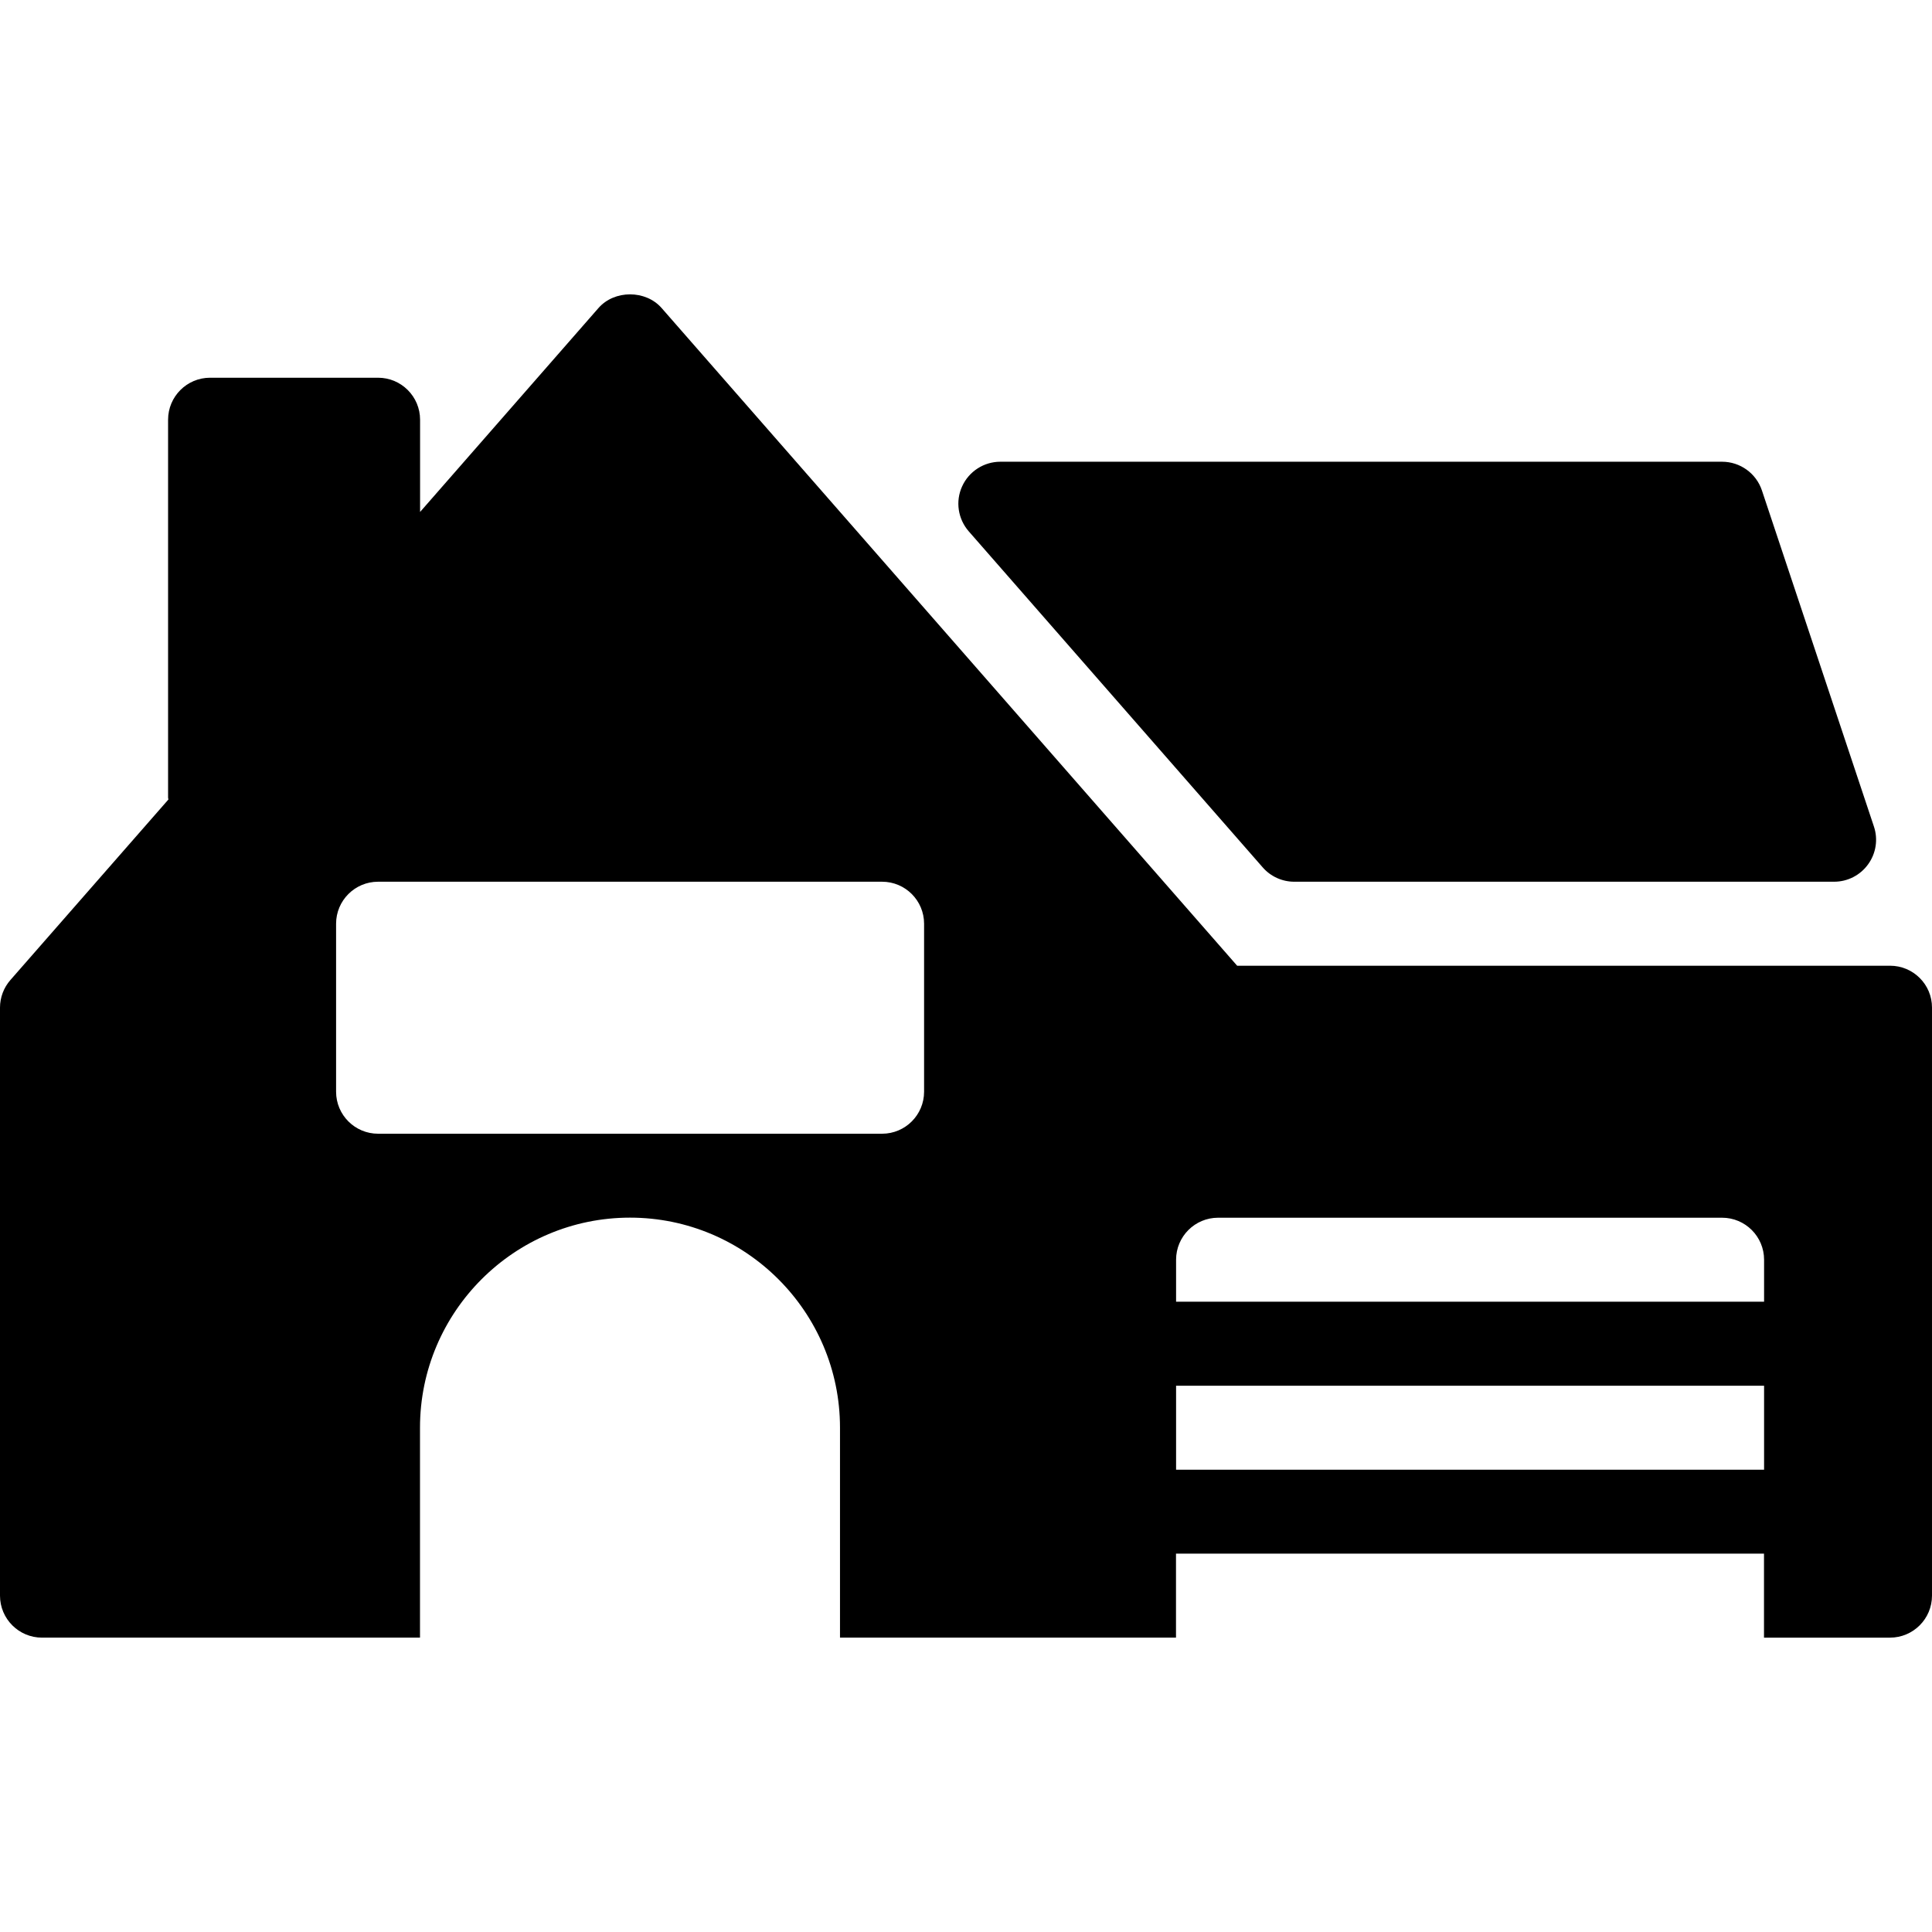
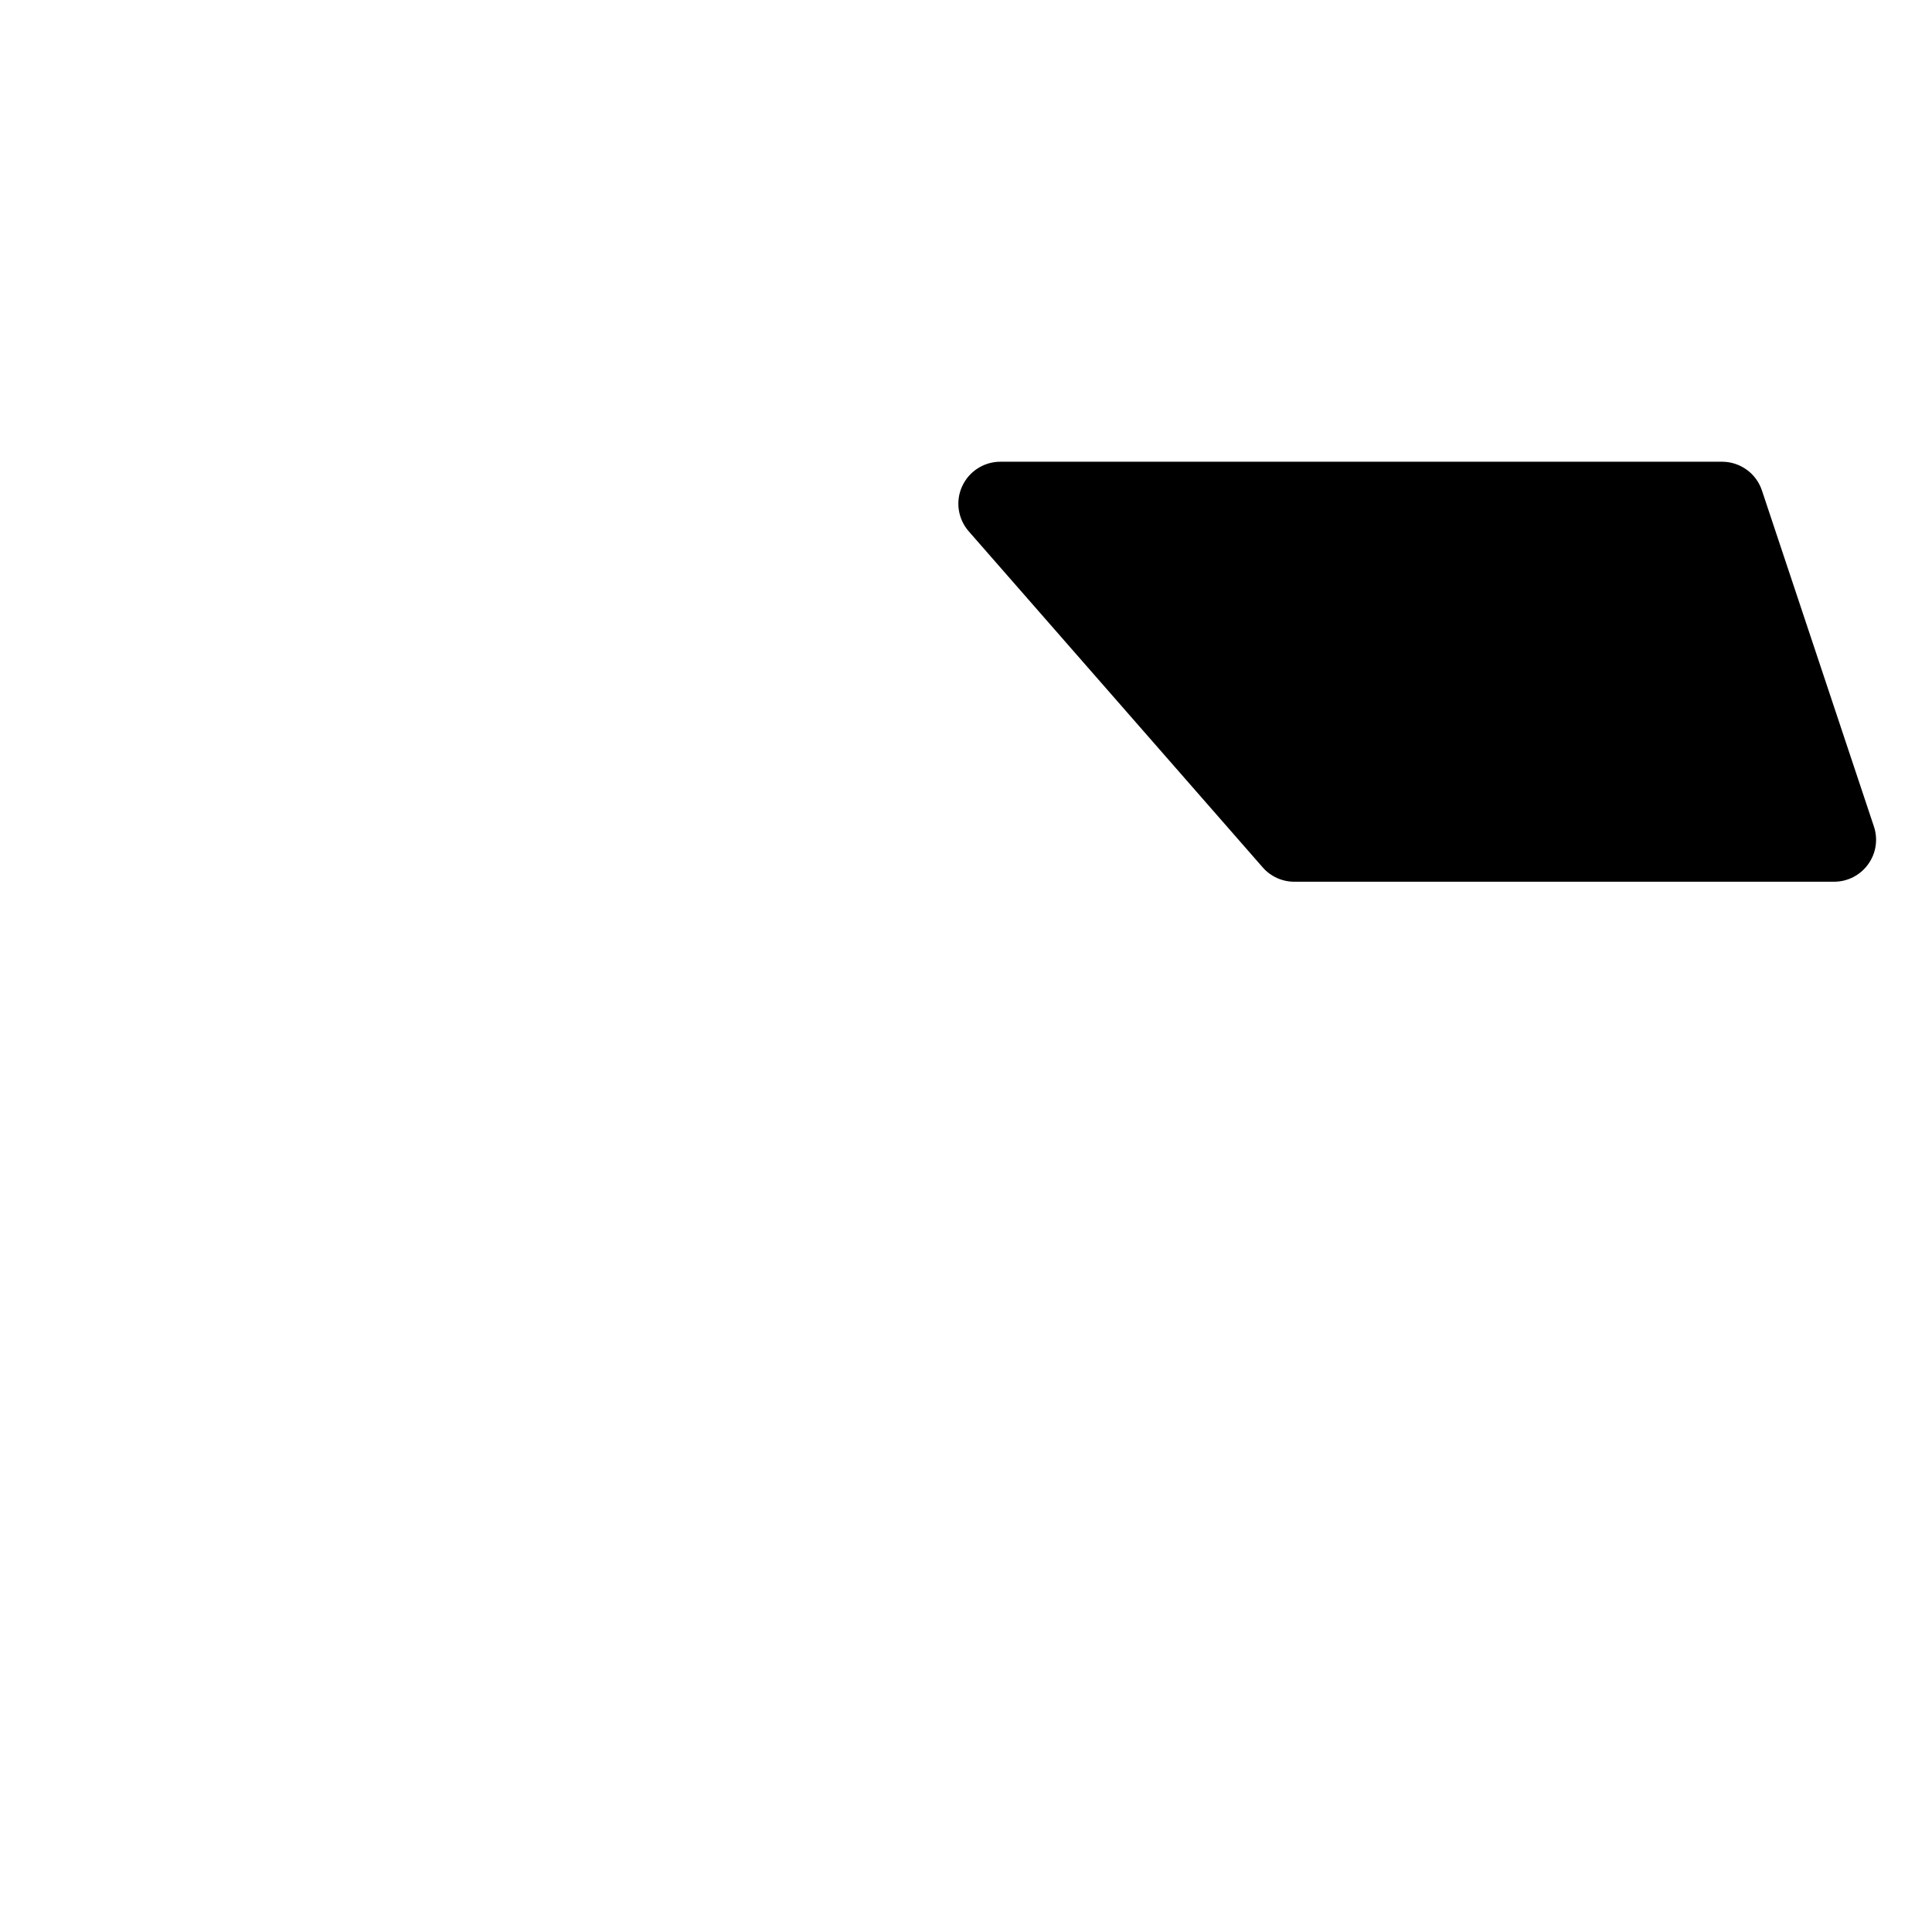
<svg xmlns="http://www.w3.org/2000/svg" fill="#000000" height="800px" width="800px" version="1.1" id="Layer_1" viewBox="0 0 490.667 490.667" xml:space="preserve">
  <g>
    <g>
      <g>
        <path d="M320.683,220.283c2.027,2.325,4.949,3.648,8.021,3.648h137.088c3.435,0,6.656-1.643,8.661-4.437     c2.005-2.773,2.56-6.357,1.451-9.621l-28.437-85.333c-1.451-4.331-5.525-7.275-10.112-7.275H254.059     c-4.181,0-7.979,2.453-9.707,6.251c-1.749,3.819-1.067,8.277,1.685,11.435L320.683,220.283z" />
-         <path d="M480.021,245.264H314.197L168.043,78.245c-4.053-4.651-12.011-4.651-16.064,0l-45.291,51.776v-23.424     c0-5.888-4.779-10.667-10.667-10.667H53.355c-5.888,0-10.667,4.779-10.667,10.667v96c0,0.171,0.085,0.299,0.085,0.448     L2.645,248.891C0.939,250.832,0,253.328,0,255.909v149.333c0,5.888,4.779,10.667,10.667,10.667h96v-53.333     c0-29.397,23.936-53.333,53.333-53.333s53.333,23.936,53.333,53.333v53.333h85.333v-21.333H448v21.333h32     c5.888,0,10.667-4.779,10.667-10.667V255.909C490.688,250.043,485.909,245.264,480.021,245.264z M234.688,277.264     c0,5.888-4.779,10.667-10.667,10.667h-128c-5.888,0-10.667-4.779-10.667-10.667v-42.667c0-5.888,4.779-10.667,10.667-10.667h128     c5.888,0,10.667,4.779,10.667,10.667V277.264z M448.021,373.264H298.688v-21.333h149.333V373.264z M448.021,330.597H298.688     v-10.667c0-5.888,4.779-10.667,10.667-10.667h128c5.888,0,10.667,4.779,10.667,10.667V330.597z" />
      </g>
    </g>
  </g>
</svg>